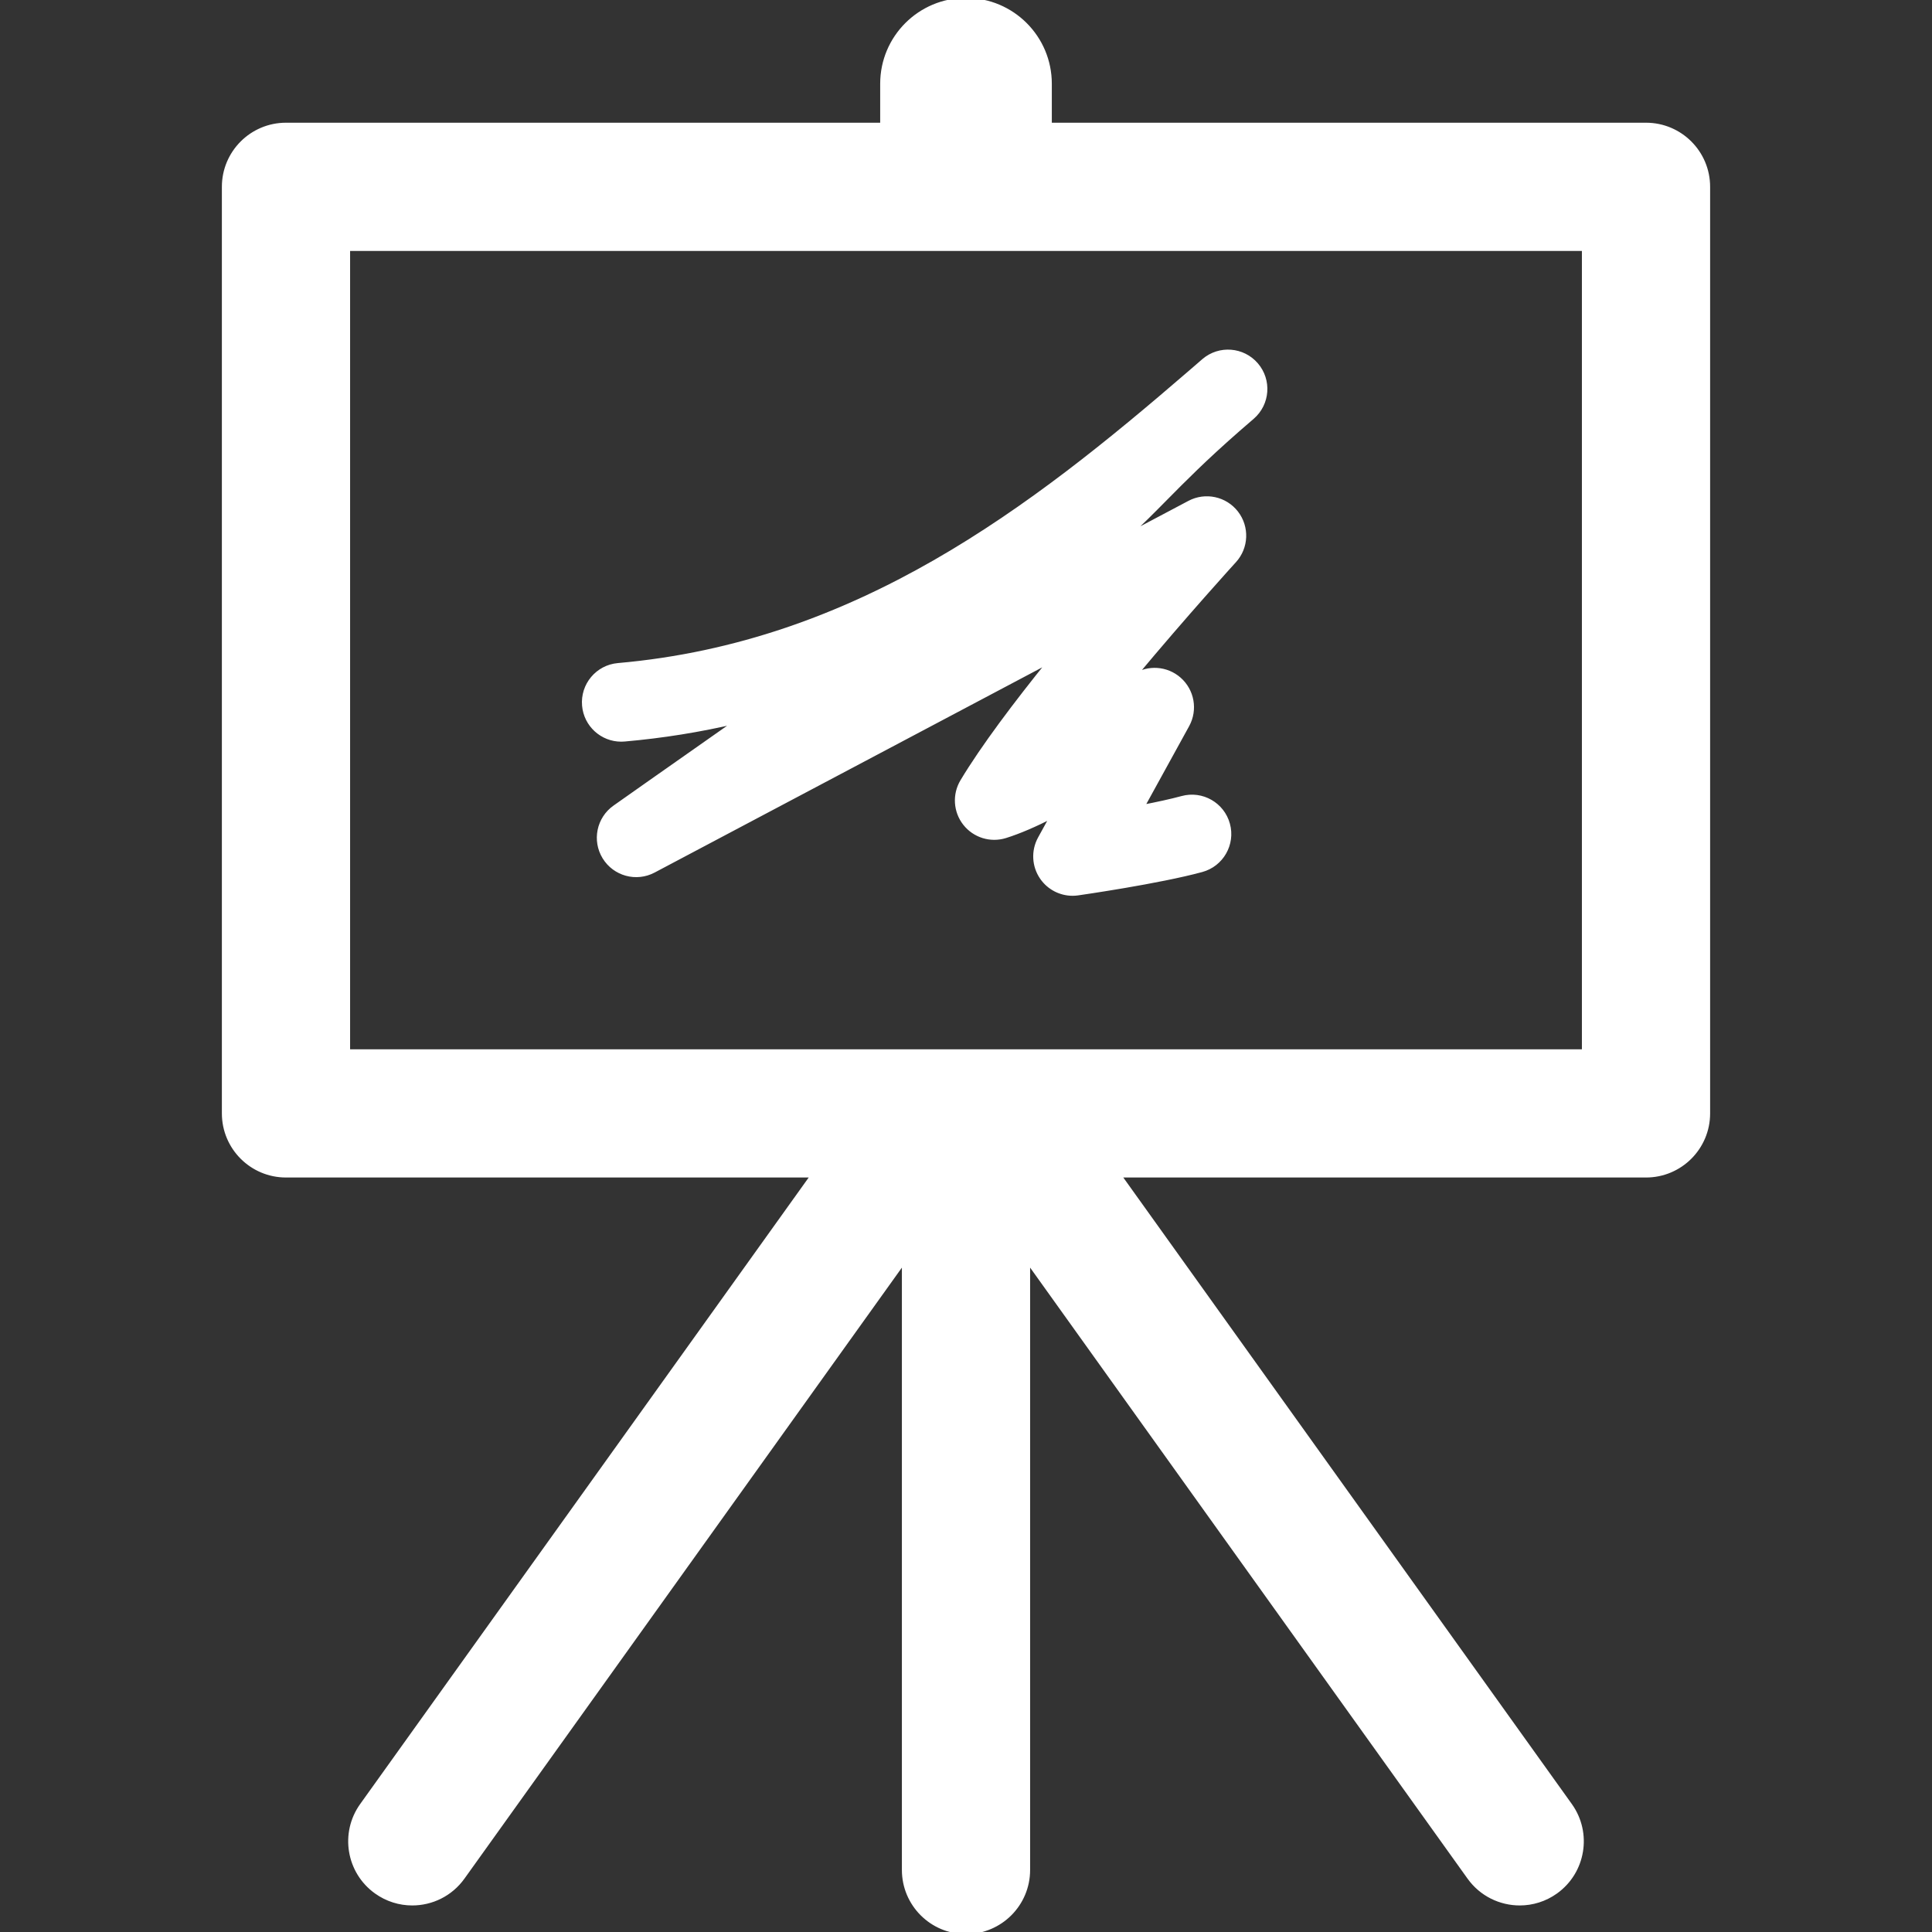
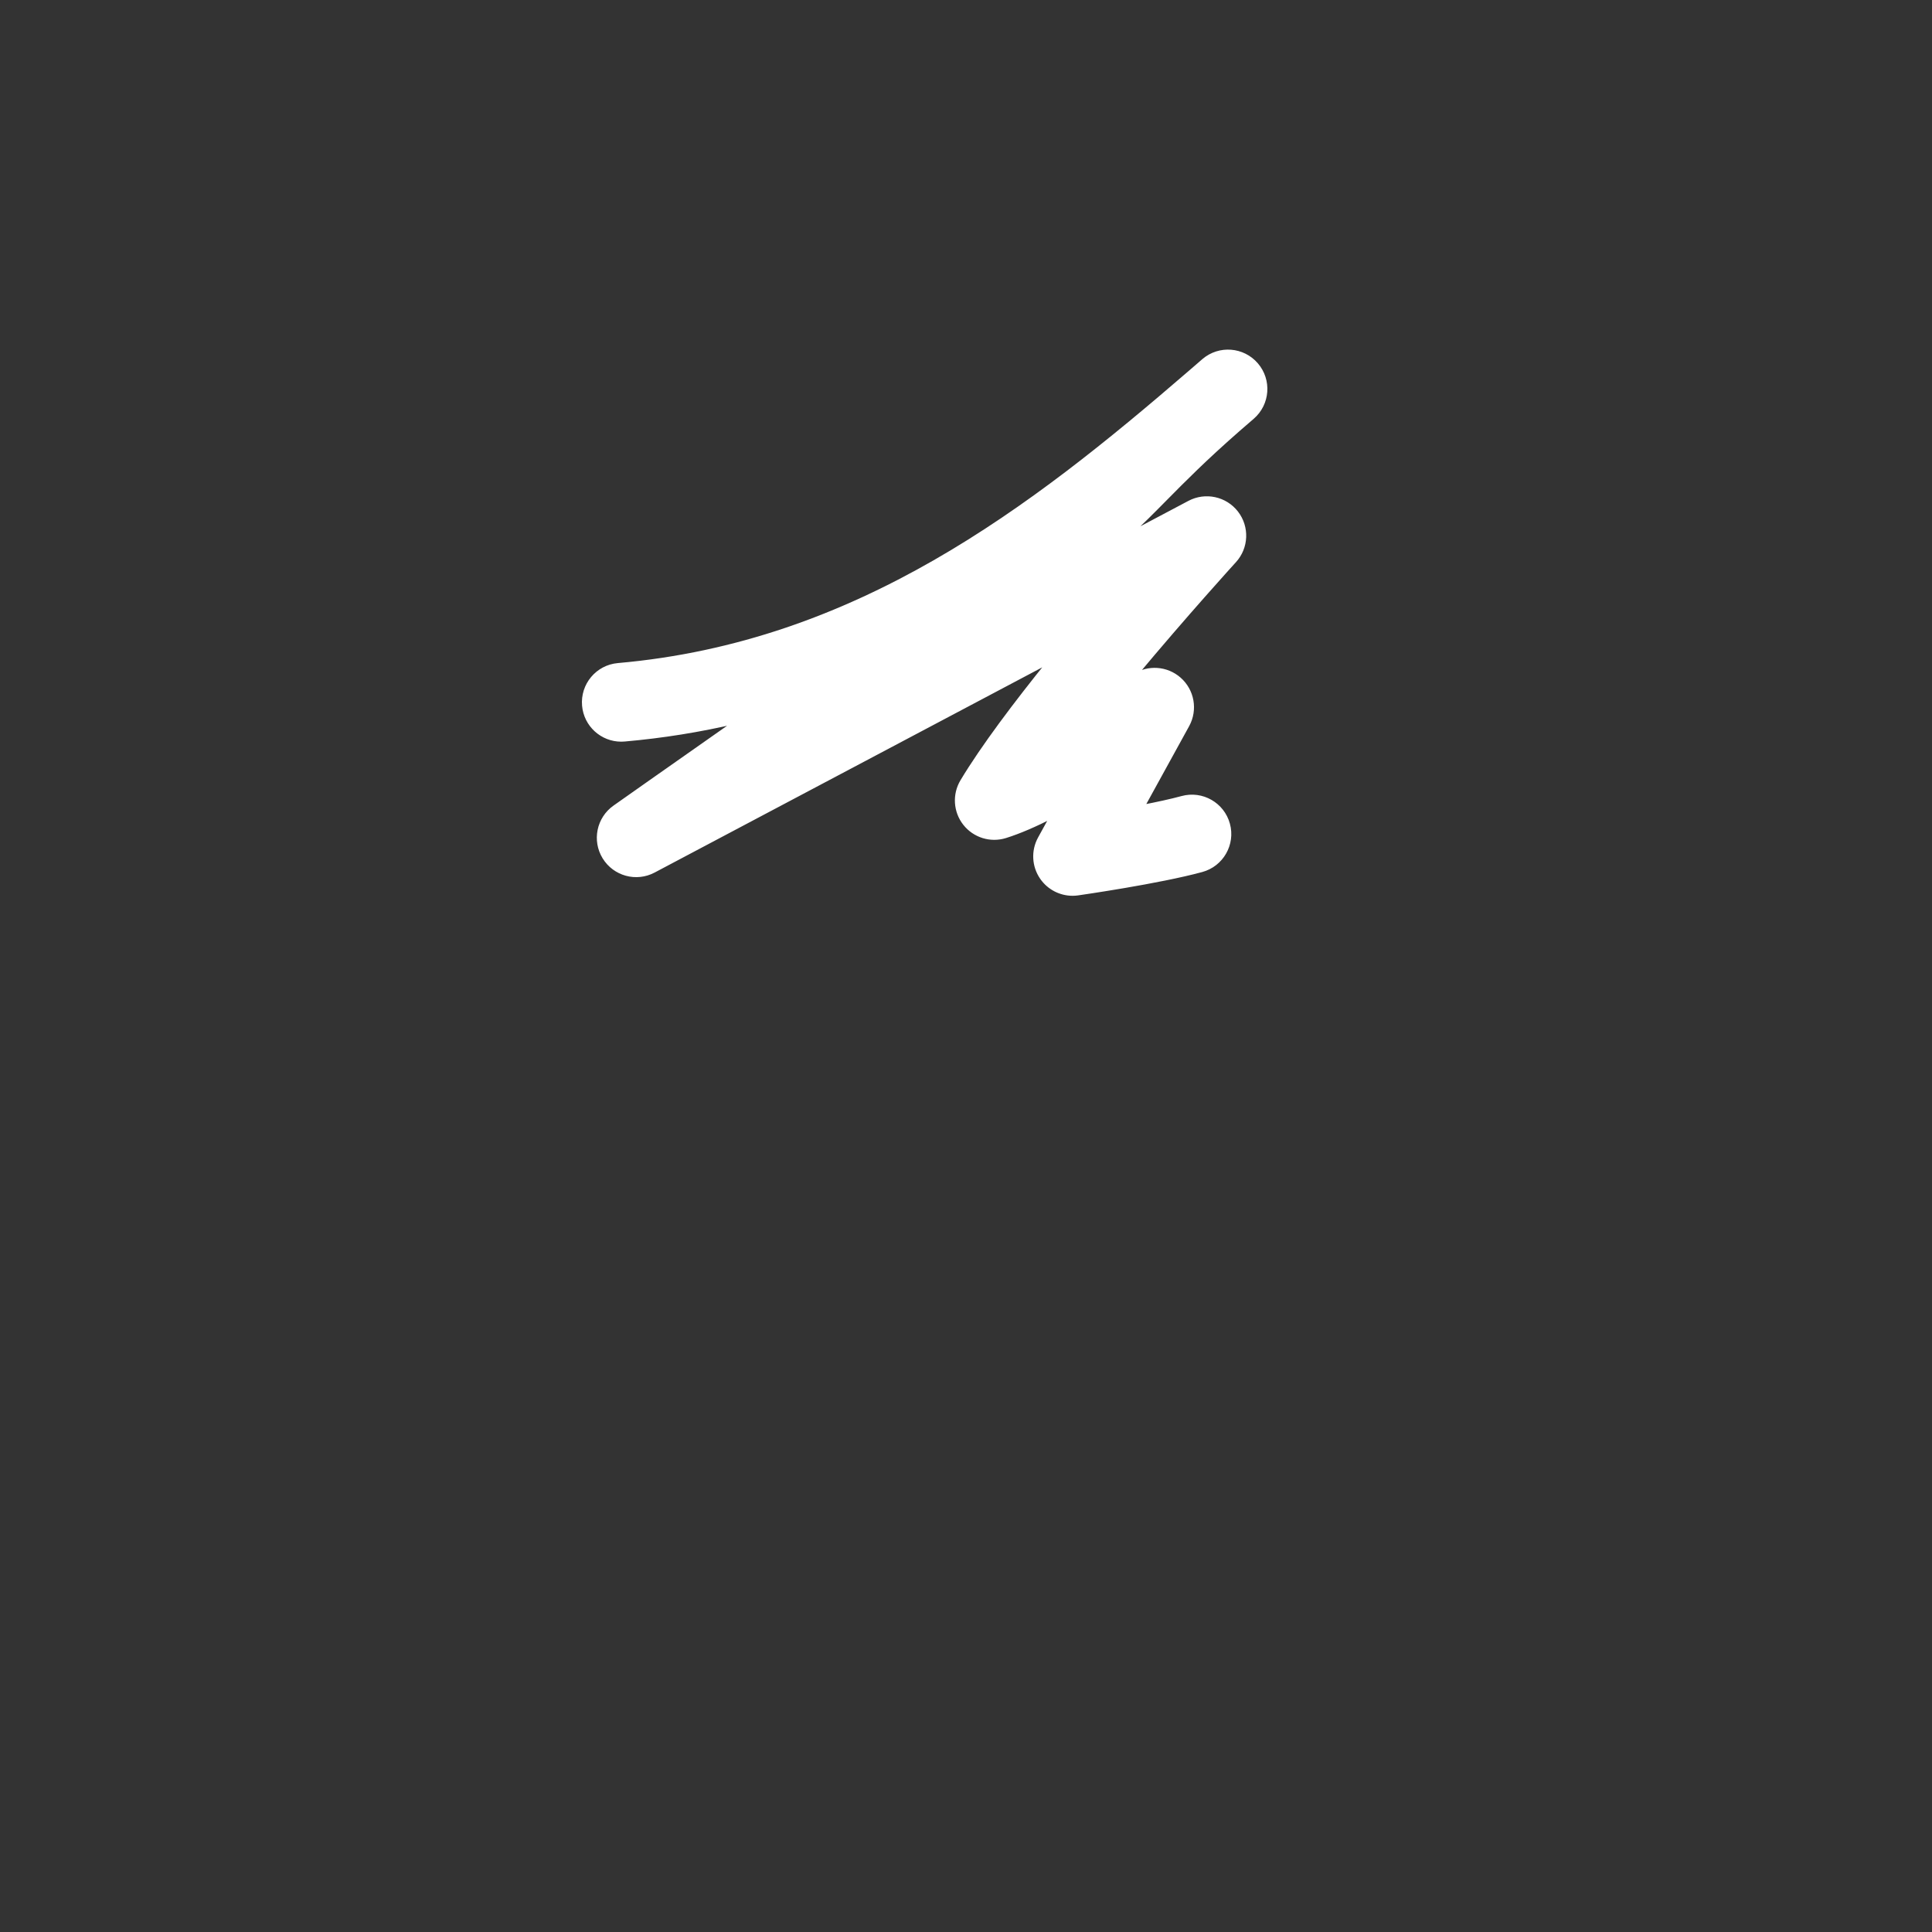
<svg xmlns="http://www.w3.org/2000/svg" fill="#ffffff" version="1.1" id="Capa_1" width="64px" height="64px" viewBox="0 0 467.117 467.117" xml:space="preserve" stroke="#ffffff">
  <rect x="0" y="0" width="467.117" height="467.117" fill="#333333" stroke="none" />
  <g id="SVGRepo_bgCarrier" stroke-width="0" />
  <g id="SVGRepo_tracerCarrier" stroke-linecap="round" stroke-linejoin="round" />
  <g id="SVGRepo_iconCarrier">
    <g>
      <g>
-         <path d="M397.972,30.17H253.808v-9.921C253.808,9.066,244.742,0,233.559,0c-11.183,0-20.249,9.066-20.249,20.249v9.921H69.146 c-8.284,0-15,6.716-15,15v224.026c0,8.284,6.716,15,15,15H196.5L87.49,436.465c-4.822,6.734-3.271,16.105,3.465,20.928 c2.646,1.895,5.697,2.805,8.719,2.805c4.675,0,9.281-2.18,12.209-6.27l106.676-149.004v147.193c0,8.285,6.716,15,15,15 s15-6.715,15-15V304.924L355.234,453.93c2.929,4.09,7.535,6.268,12.209,6.268c3.022,0,6.074-0.91,8.719-2.803 c6.736-4.824,8.287-14.193,3.466-20.93L270.617,284.197h127.354c8.284,0,15-6.717,15-15V45.17 C412.972,36.886,406.256,30.17,397.972,30.17z M382.972,254.197H84.146V60.17h298.825L382.972,254.197L382.972,254.197z" />
        <path d="M150.202,178.82c0.264,0,0.531-0.012,0.799-0.035c9.19-0.807,18.223-2.256,27.149-4.356 c-16.594,11.629-29.254,20.563-29.531,20.759c-3.886,2.743-4.974,8.033-2.484,12.087c2.49,4.054,7.701,5.477,11.904,3.25 l95.854-50.746c-8.265,10.231-16.257,20.818-21.237,29.119c-1.926,3.209-1.668,7.275,0.646,10.216 c2.314,2.941,6.204,4.147,9.777,3.031c3.477-1.086,7.355-2.797,11.311-4.818l-2.965,5.391c-1.647,2.995-1.46,6.663,0.484,9.474 c1.697,2.457,4.482,3.89,7.416,3.89c0.424,0,0.85-0.03,1.276-0.091c0.796-0.113,19.612-2.817,29.954-5.638 c4.805-1.311,7.638-6.268,6.327-11.073c-1.311-4.806-6.269-7.639-11.073-6.328c-2.668,0.728-6.089,1.464-9.609,2.145 l10.866-19.758c2.042-3.714,1.225-8.349-1.969-11.138c-3.06-2.674-7.509-2.958-10.873-0.753 c12.446-14.928,24.017-27.629,24.224-27.856c2.957-3.238,3.155-8.134,0.471-11.602c-2.686-3.467-7.475-4.5-11.35-2.449 l-14.929,7.903c3.278-2.972,6.069-5.798,9.108-8.875c4.462-4.516,9.518-9.635,17.775-16.863c1.104-0.952,2.2-1.901,3.287-2.843 c3.752-3.252,4.17-8.925,0.935-12.692c-3.236-3.767-8.908-4.208-12.688-0.988c-1.13,0.963-2.248,1.934-3.36,2.907 c0,0-0.001,0-0.001,0.001c-38.217,32.998-80.375,65.641-138.272,70.726c-4.961,0.436-8.63,4.812-8.194,9.772 C141.641,175.284,145.578,178.82,150.202,178.82z" />
      </g>
    </g>
  </g>
</svg>